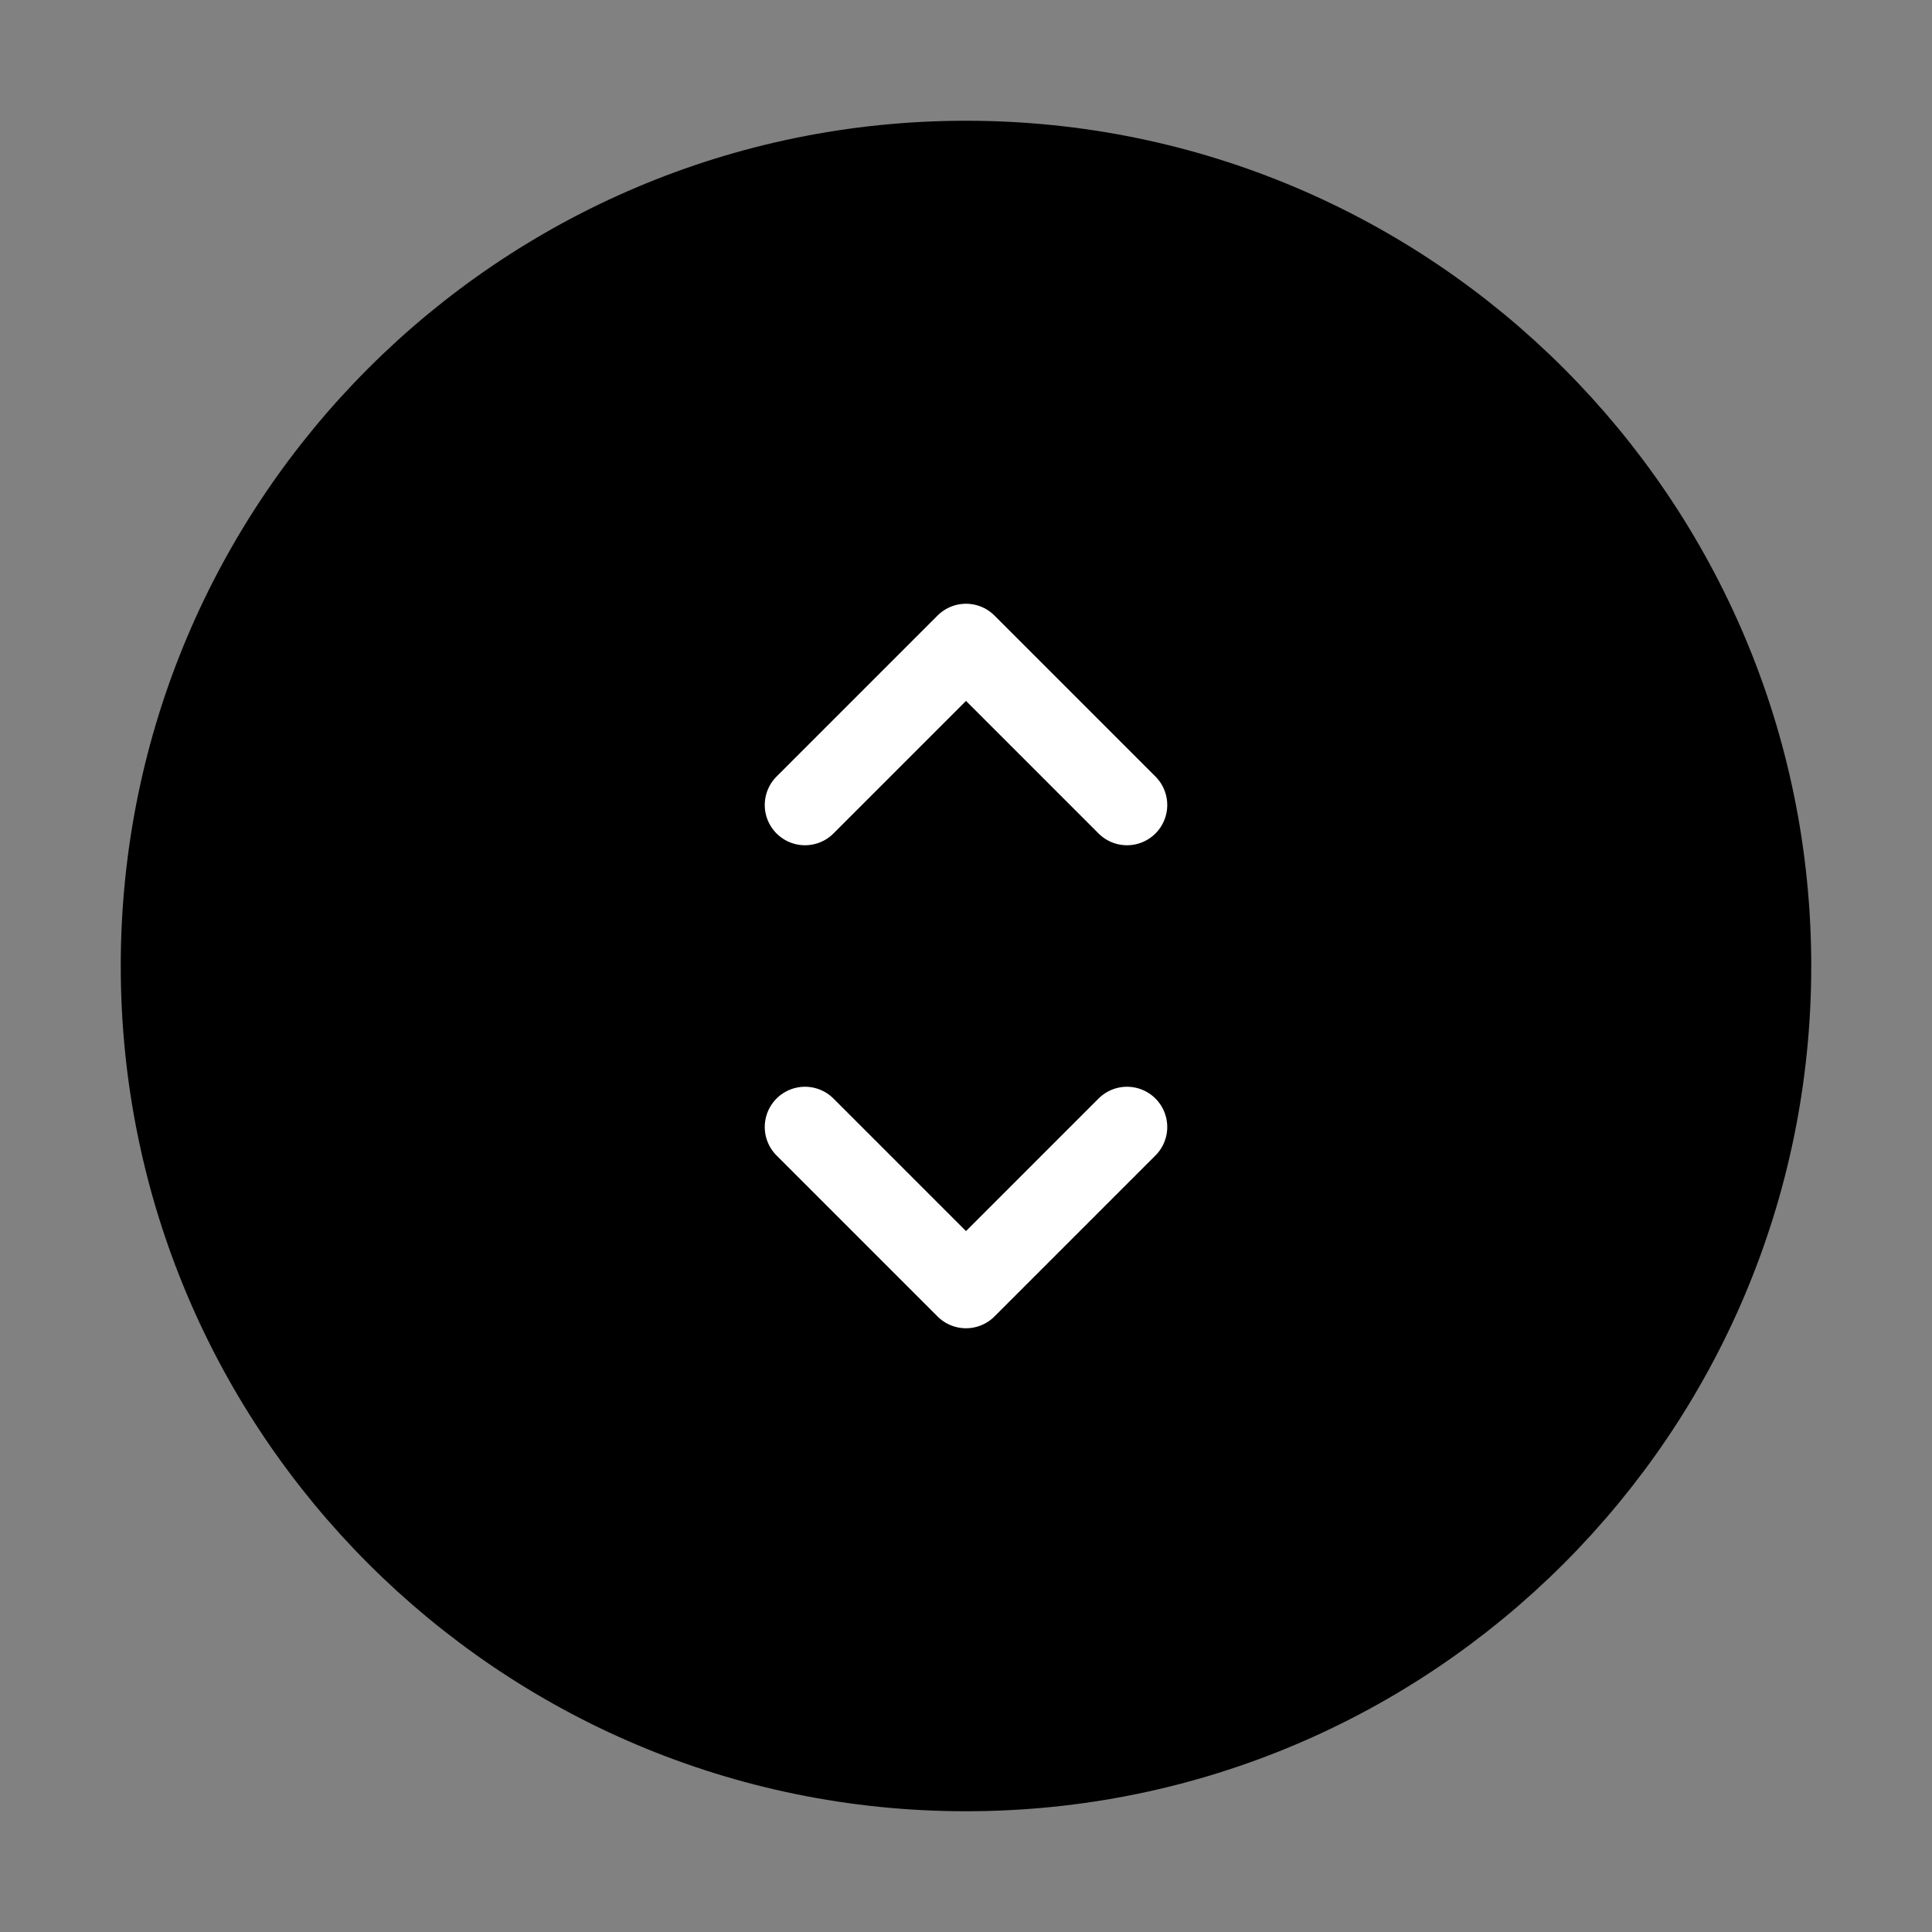
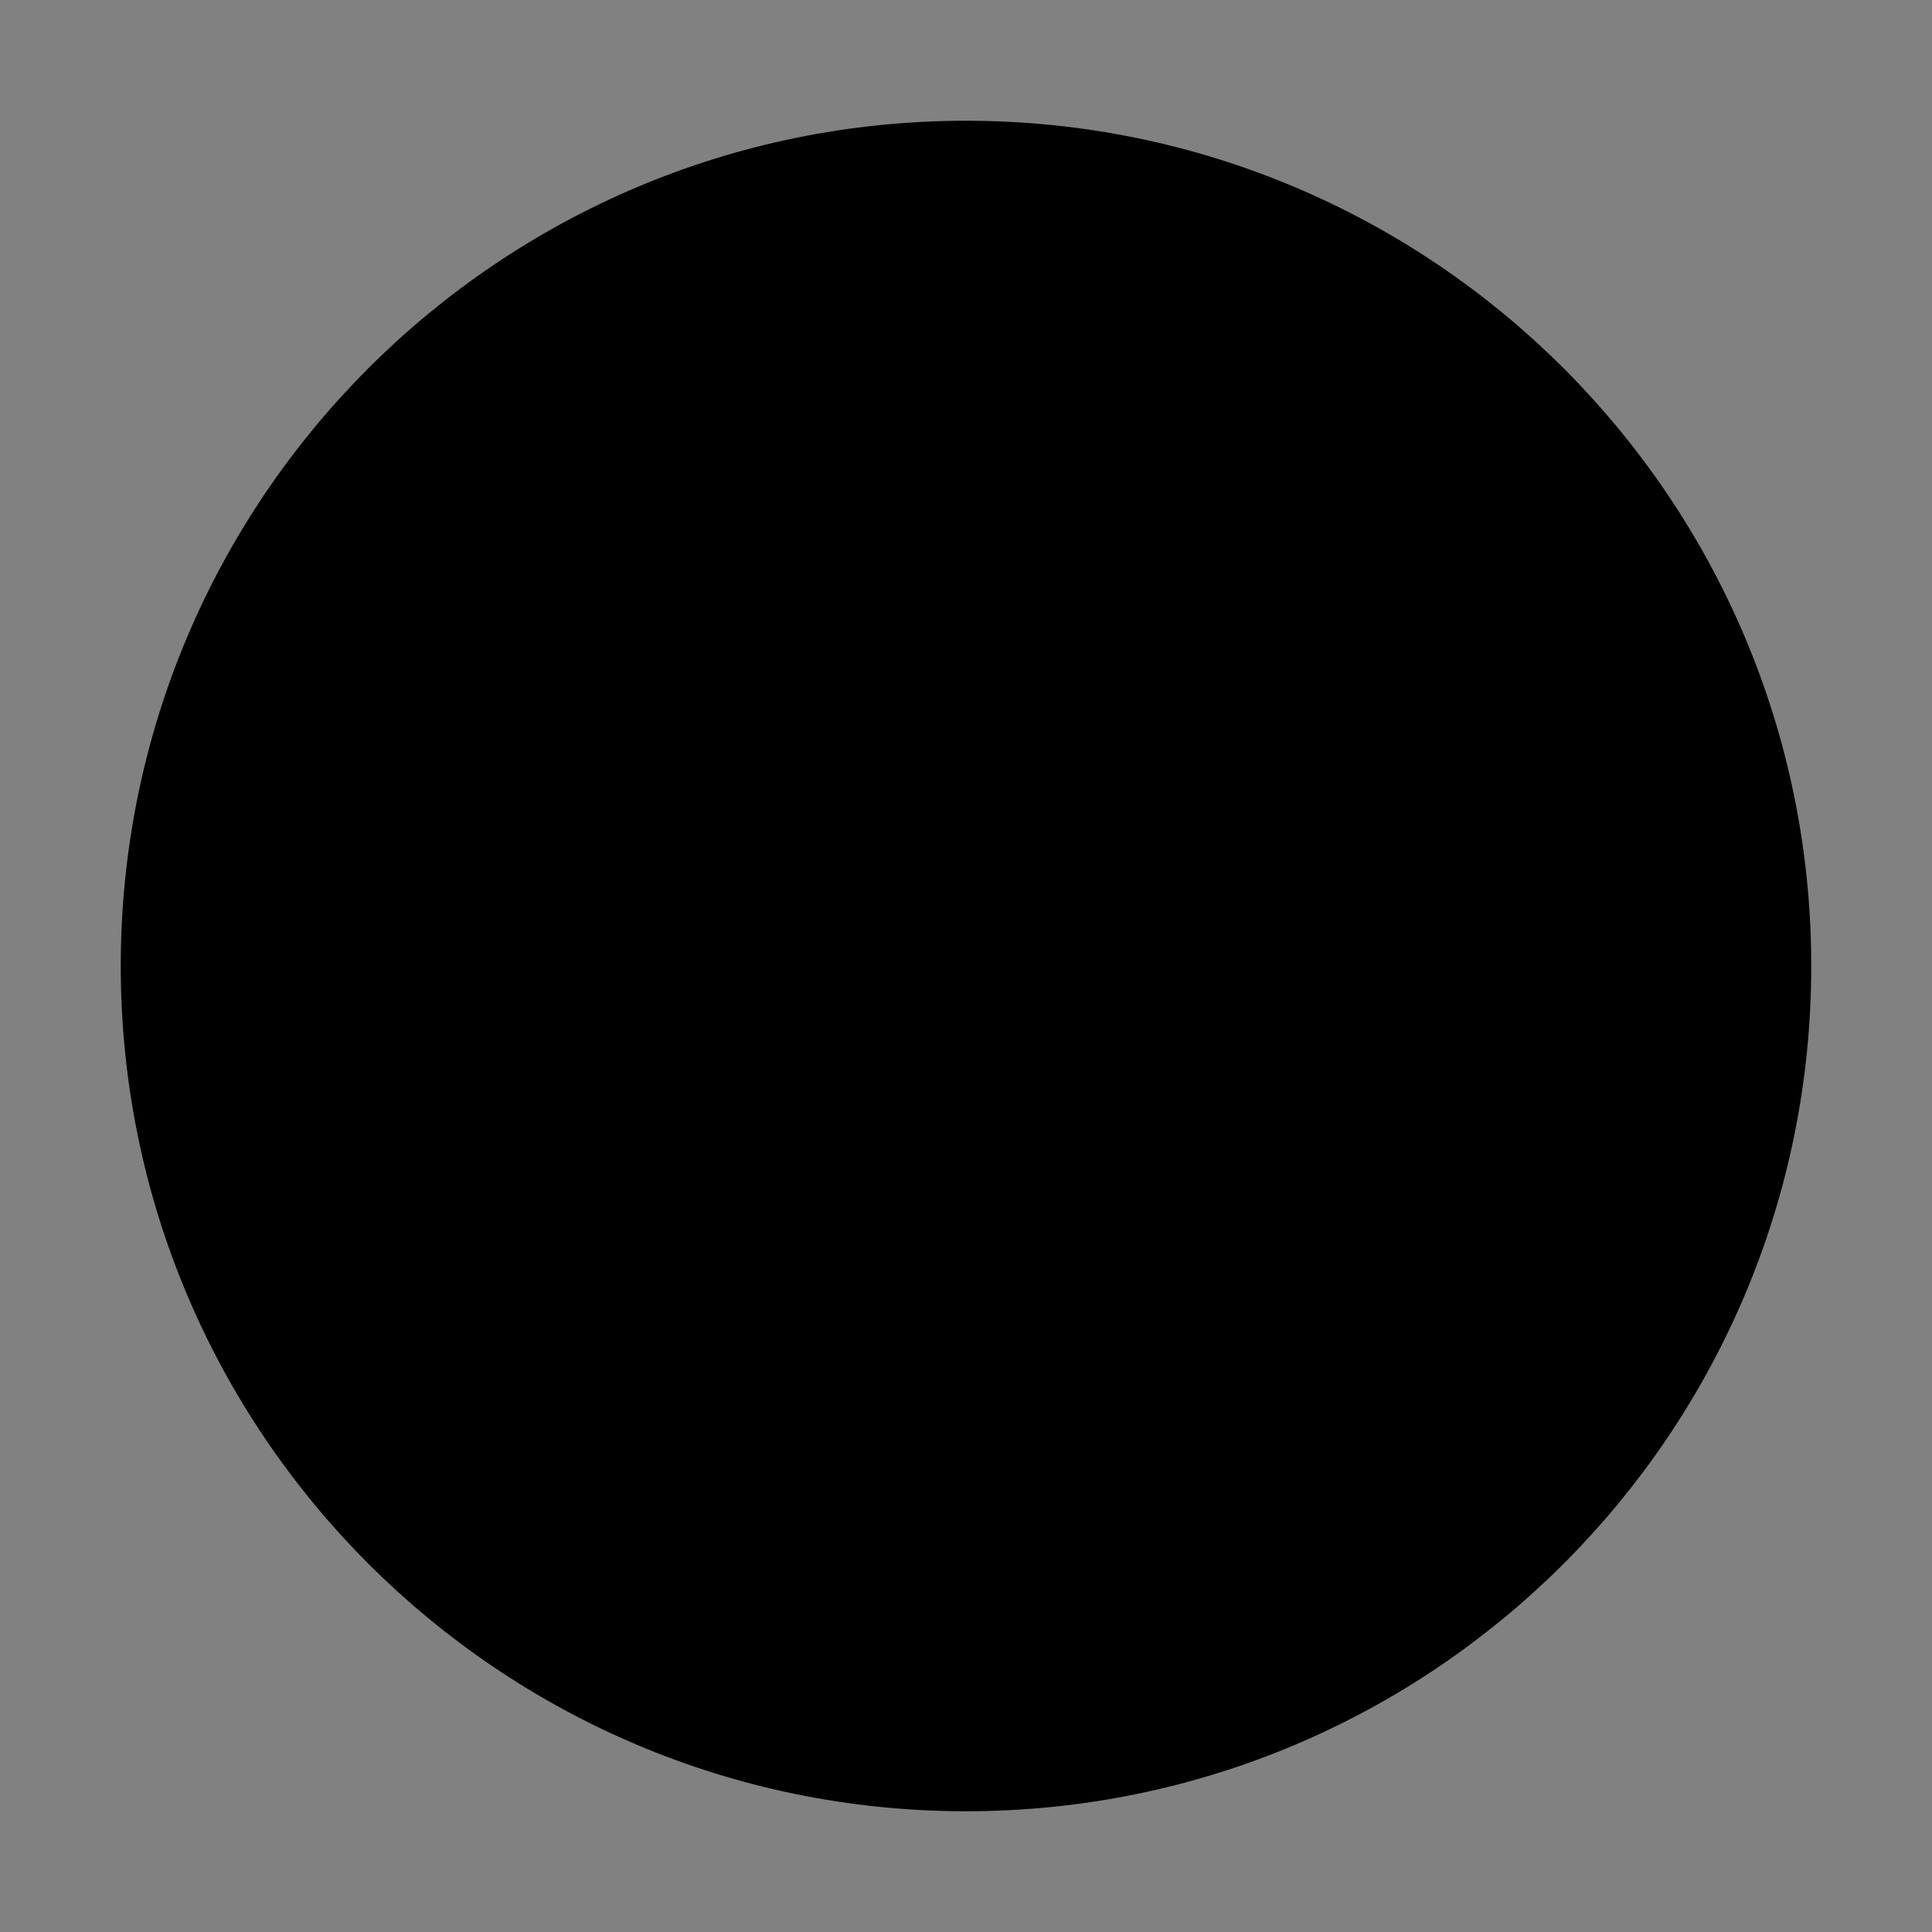
<svg xmlns="http://www.w3.org/2000/svg" viewBox="0 0 48 48" fill="none">
  <rect x="0" y="0" width="48" height="48" fill="#808080" stroke="none" />
  <rect width="48" height="48" fill="white" fill-opacity="0.01" />
  <path d="M24 44C35.046 44 44 35.046 44 24C44 12.954 35.046 4 24 4C12.954 4 4 12.954 4 24C4 35.046 12.954 44 24 44Z" fill="currentColor" stroke="currentColor" stroke-width="2" stroke-linejoin="round" />
-   <path d="M20 20L24 16L28 20" stroke="#fff" stroke-width="2" stroke-linecap="round" stroke-linejoin="round" />
-   <path d="M20 28L24 32L28 28" stroke="#fff" stroke-width="2" stroke-linecap="round" stroke-linejoin="round" />
</svg>